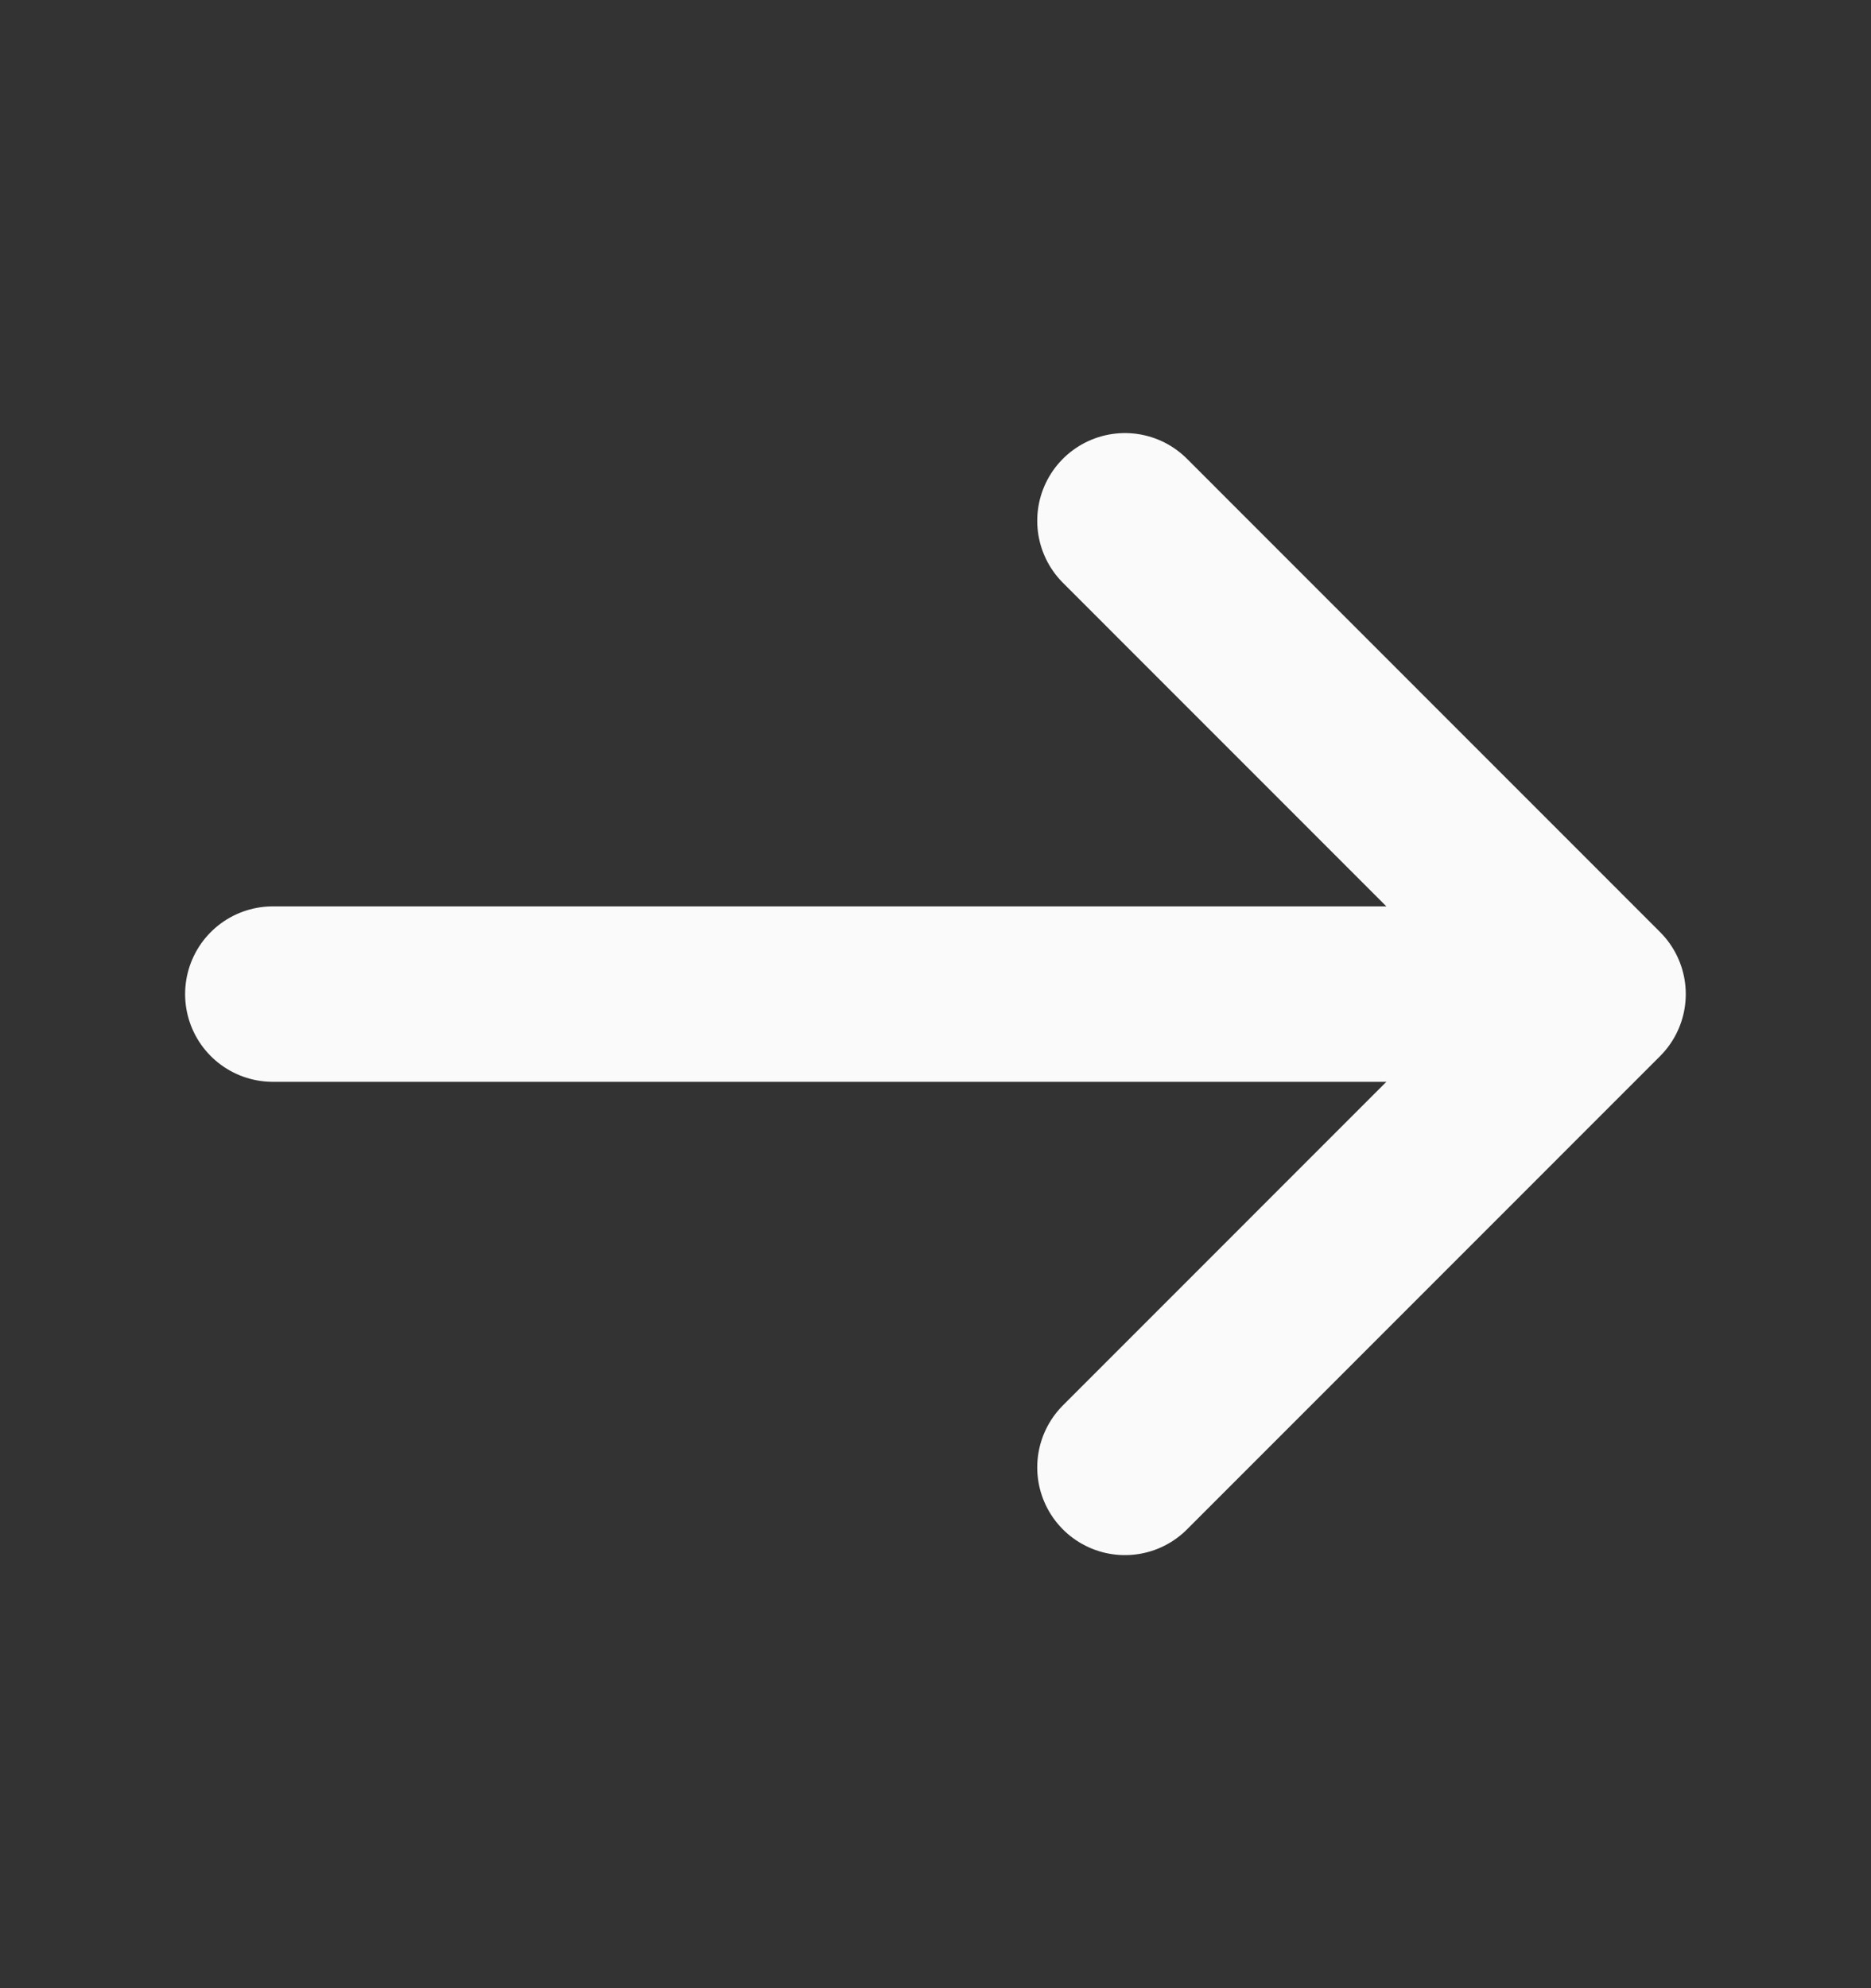
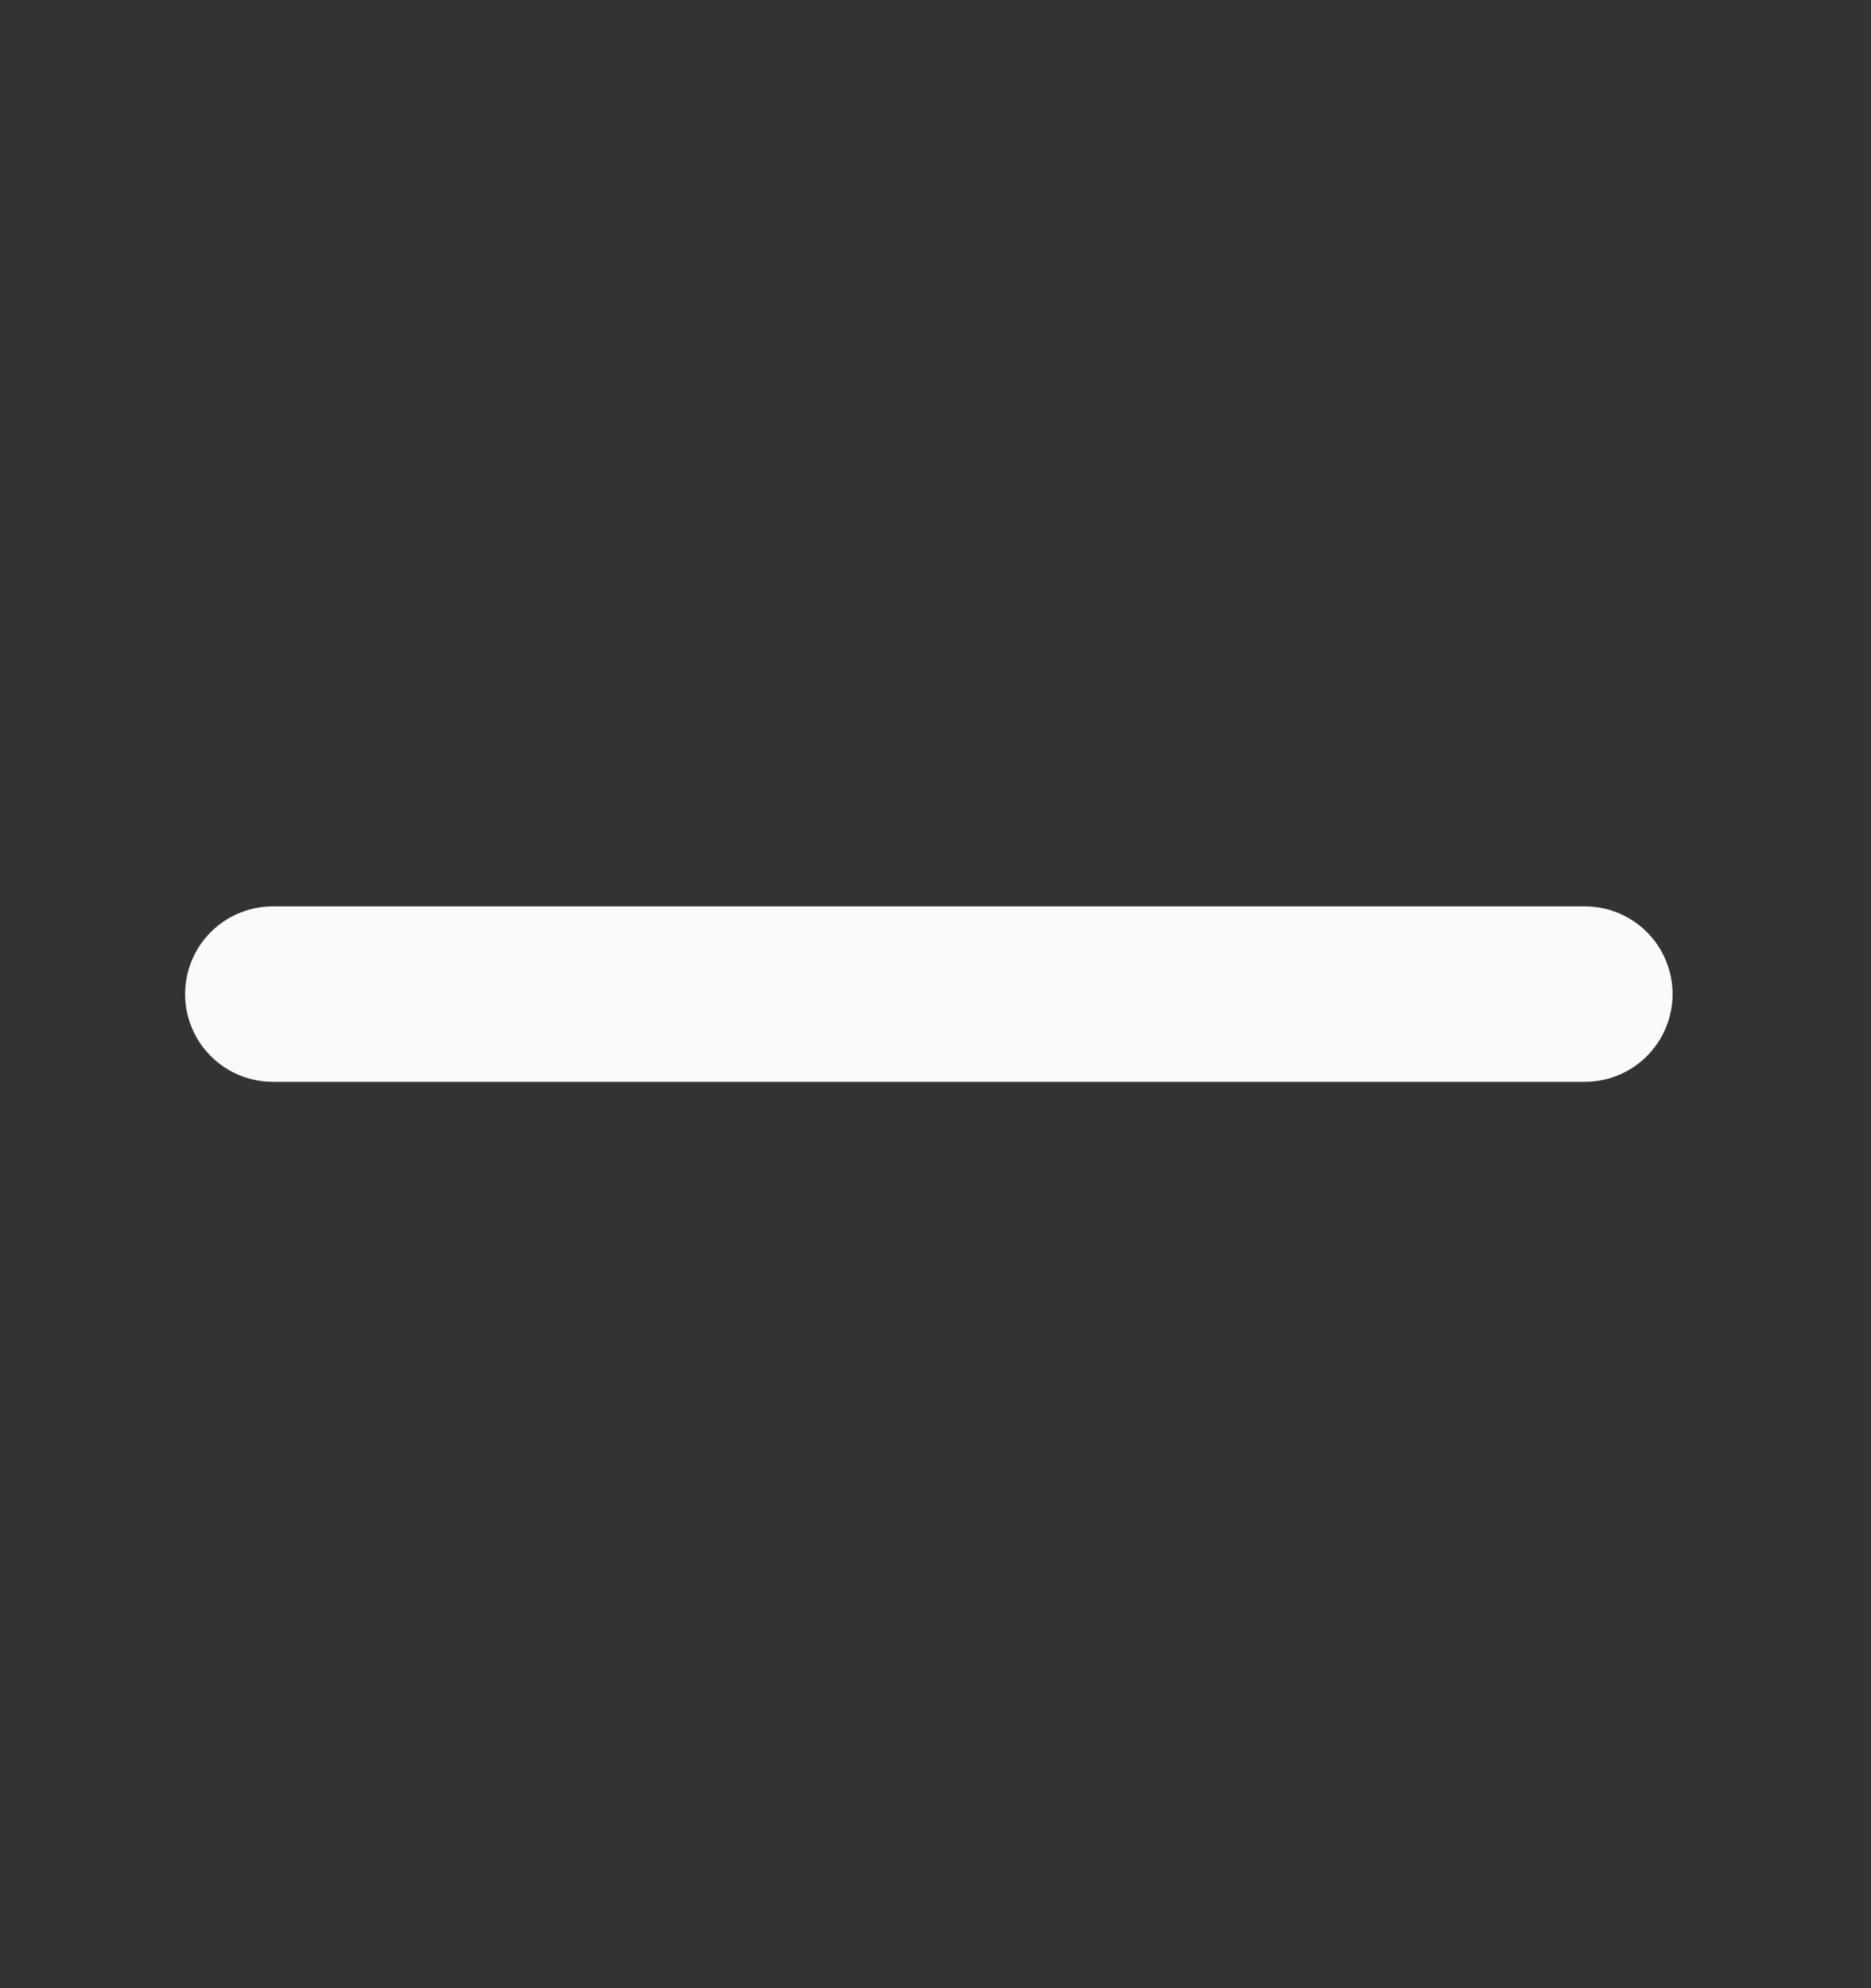
<svg xmlns="http://www.w3.org/2000/svg" width="16" height="17" viewBox="0 0 16 17" fill="none">
  <rect x="0" y="0" width="16" height="17" fill="#333333" stroke="none" />
  <g id="vuesax/linear/arrow-right">
    <g id="arrow-right">
-       <path id="Vector" d="M9.62 4.453L13.666 8.5L9.62 12.547" stroke="#FAFAFA" stroke-width="1.5" stroke-miterlimit="10" stroke-linecap="round" stroke-linejoin="round" />
      <path id="Vector_2" d="M2.333 8.5H13.553" stroke="#FAFAFA" stroke-width="1.5" stroke-miterlimit="10" stroke-linecap="round" stroke-linejoin="round" />
    </g>
  </g>
</svg>